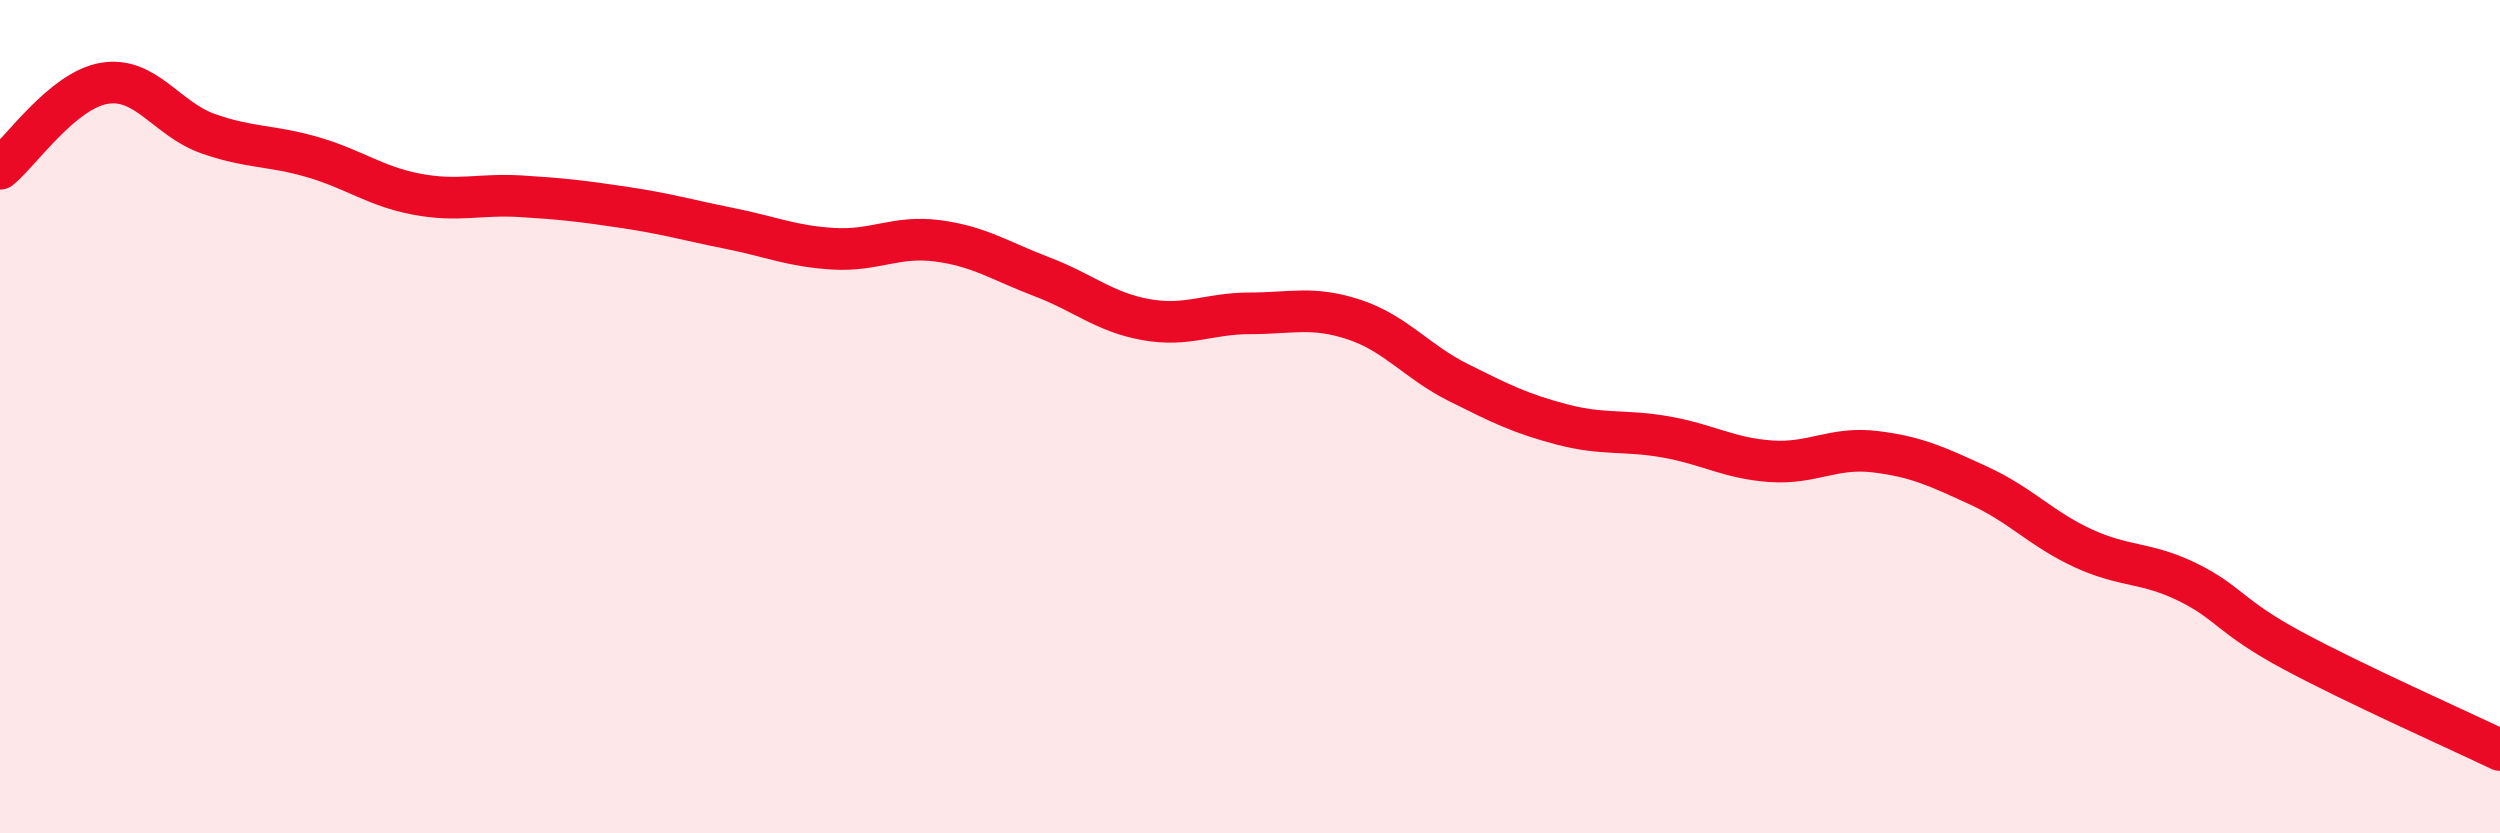
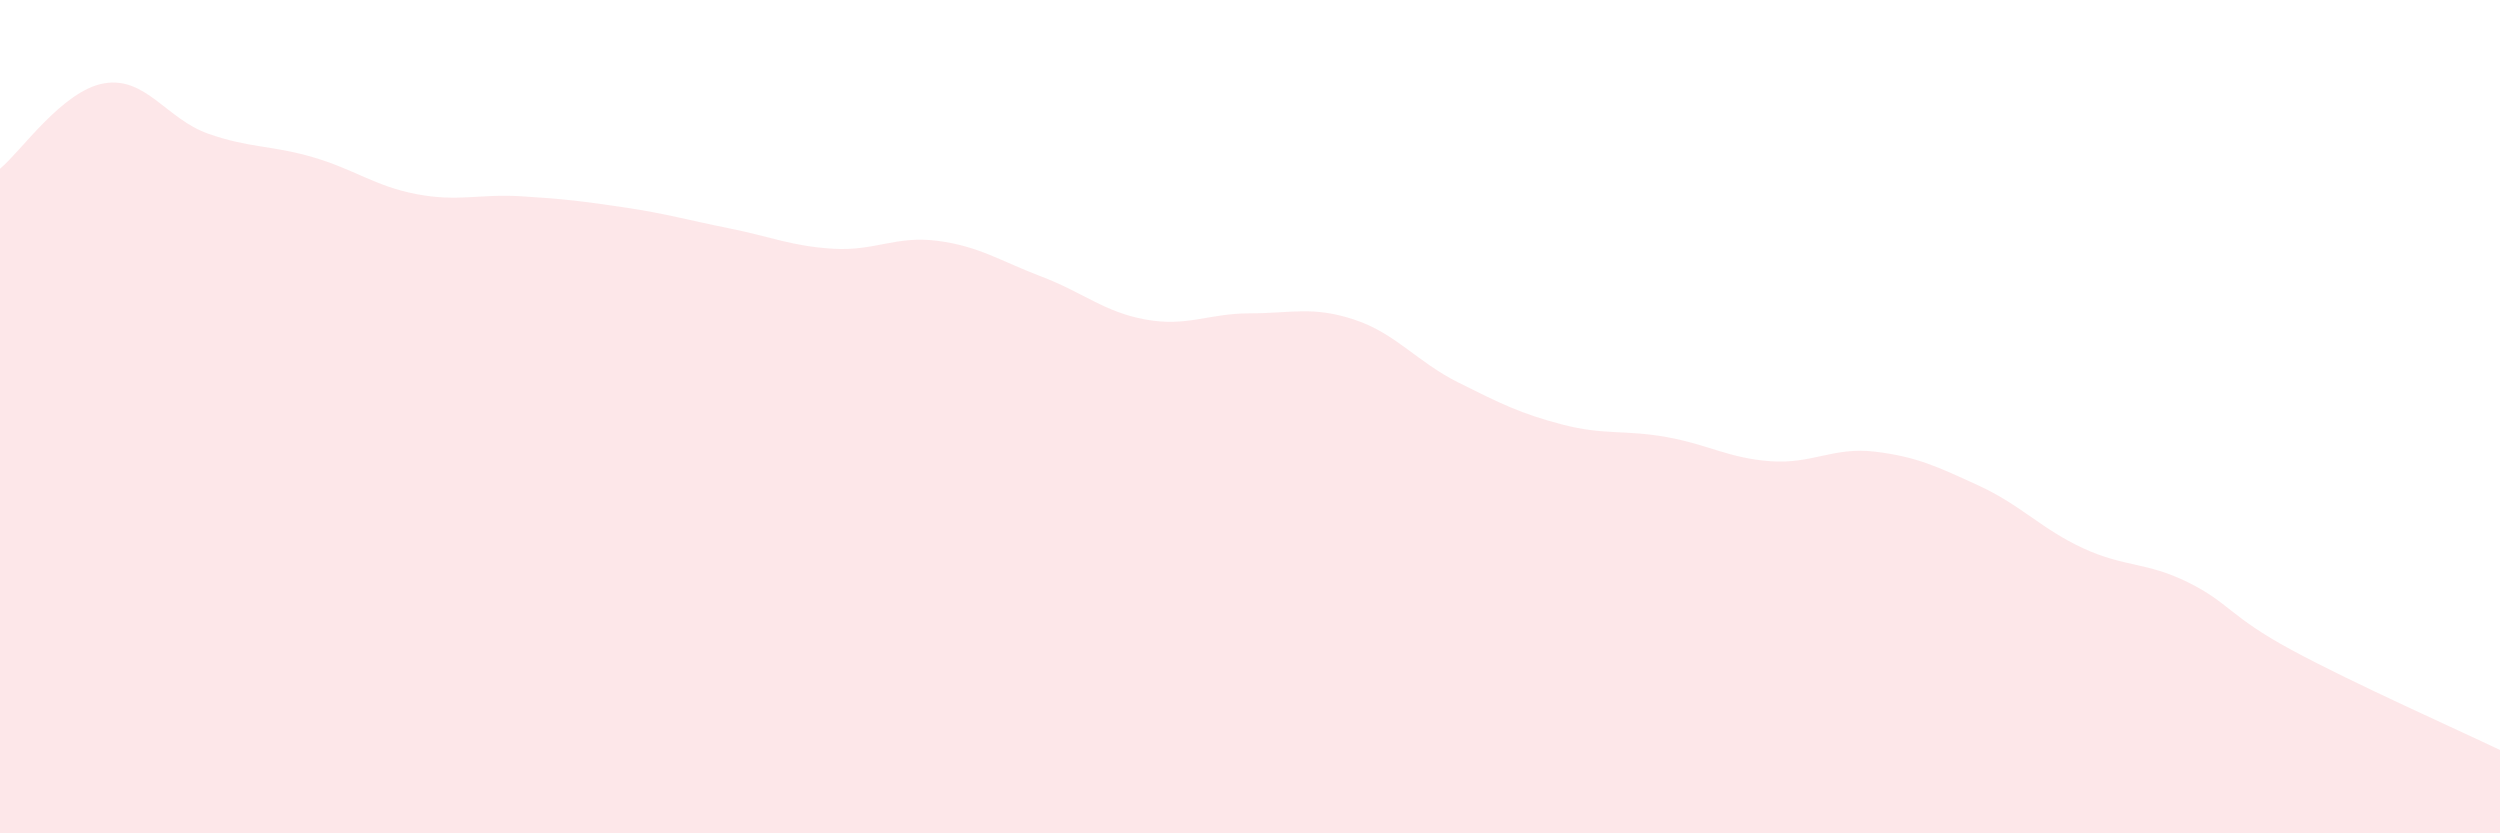
<svg xmlns="http://www.w3.org/2000/svg" width="60" height="20" viewBox="0 0 60 20">
  <path d="M 0,4.05 C 0.5,3.64 1.5,2.17 2.5,2 C 3.5,1.83 4,2.86 5,3.21 C 6,3.56 6.5,3.48 7.5,3.77 C 8.5,4.06 9,4.47 10,4.66 C 11,4.85 11.5,4.65 12.5,4.71 C 13.5,4.77 14,4.83 15,4.98 C 16,5.13 16.5,5.28 17.5,5.48 C 18.5,5.68 19,5.91 20,5.97 C 21,6.03 21.5,5.65 22.5,5.78 C 23.5,5.91 24,6.26 25,6.64 C 26,7.02 26.5,7.49 27.5,7.67 C 28.5,7.85 29,7.52 30,7.52 C 31,7.52 31.5,7.34 32.5,7.67 C 33.5,8 34,8.68 35,9.18 C 36,9.68 36.5,9.93 37.5,10.19 C 38.5,10.45 39,10.31 40,10.49 C 41,10.67 41.5,11 42.5,11.07 C 43.5,11.14 44,10.72 45,10.84 C 46,10.96 46.5,11.2 47.5,11.66 C 48.5,12.12 49,12.7 50,13.16 C 51,13.62 51.5,13.48 52.5,13.97 C 53.5,14.46 53.5,14.79 55,15.6 C 56.5,16.41 59,17.52 60,18L60 20L0 20Z" fill="#EB0A25" opacity="0.1" stroke-linecap="round" stroke-linejoin="round" />
-   <path d="M 0,4.05 C 0.5,3.64 1.5,2.17 2.5,2 C 3.5,1.83 4,2.86 5,3.21 C 6,3.56 6.5,3.48 7.5,3.77 C 8.5,4.06 9,4.47 10,4.66 C 11,4.85 11.5,4.65 12.5,4.71 C 13.5,4.77 14,4.83 15,4.98 C 16,5.13 16.5,5.28 17.5,5.48 C 18.5,5.68 19,5.91 20,5.97 C 21,6.03 21.5,5.65 22.5,5.78 C 23.5,5.91 24,6.26 25,6.64 C 26,7.02 26.5,7.49 27.5,7.67 C 28.5,7.85 29,7.52 30,7.52 C 31,7.52 31.5,7.34 32.5,7.67 C 33.5,8 34,8.68 35,9.18 C 36,9.68 36.5,9.93 37.5,10.19 C 38.5,10.45 39,10.31 40,10.49 C 41,10.67 41.5,11 42.5,11.07 C 43.5,11.14 44,10.72 45,10.84 C 46,10.96 46.5,11.2 47.5,11.66 C 48.5,12.12 49,12.7 50,13.16 C 51,13.62 51.5,13.48 52.5,13.97 C 53.5,14.46 53.5,14.79 55,15.6 C 56.5,16.41 59,17.52 60,18" stroke="#EB0A25" stroke-width="1" fill="none" stroke-linecap="round" stroke-linejoin="round" />
</svg>